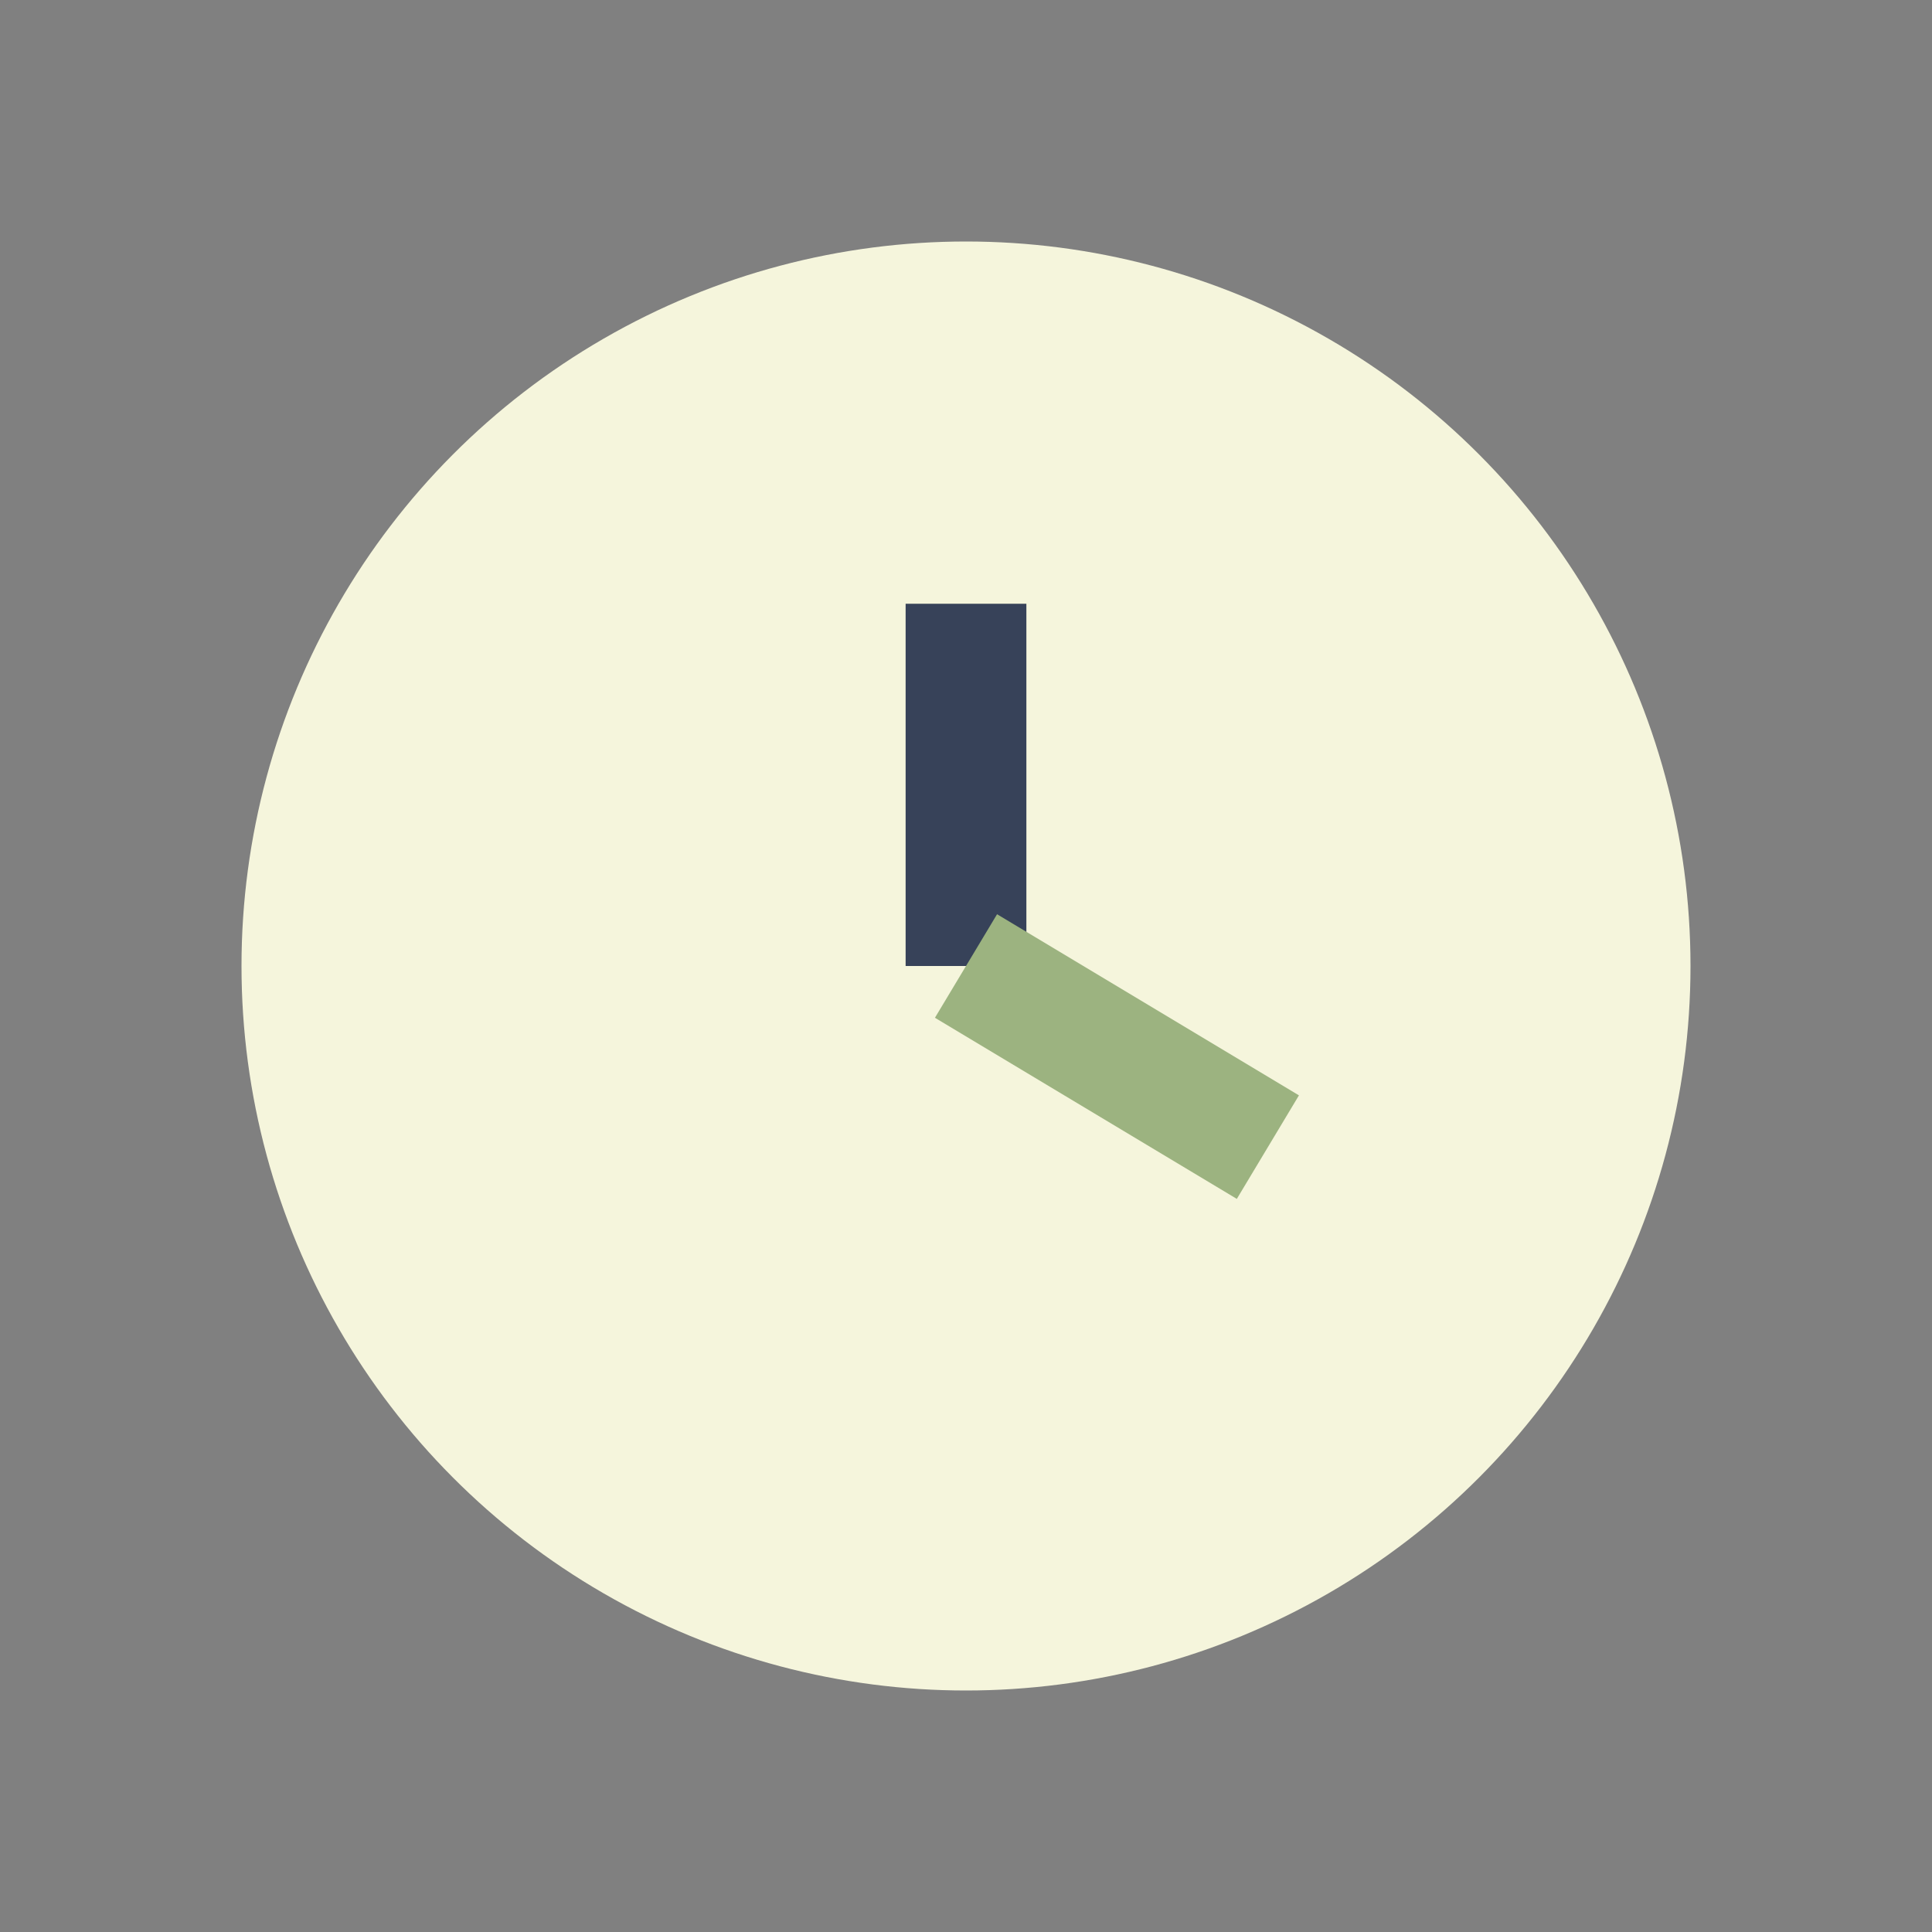
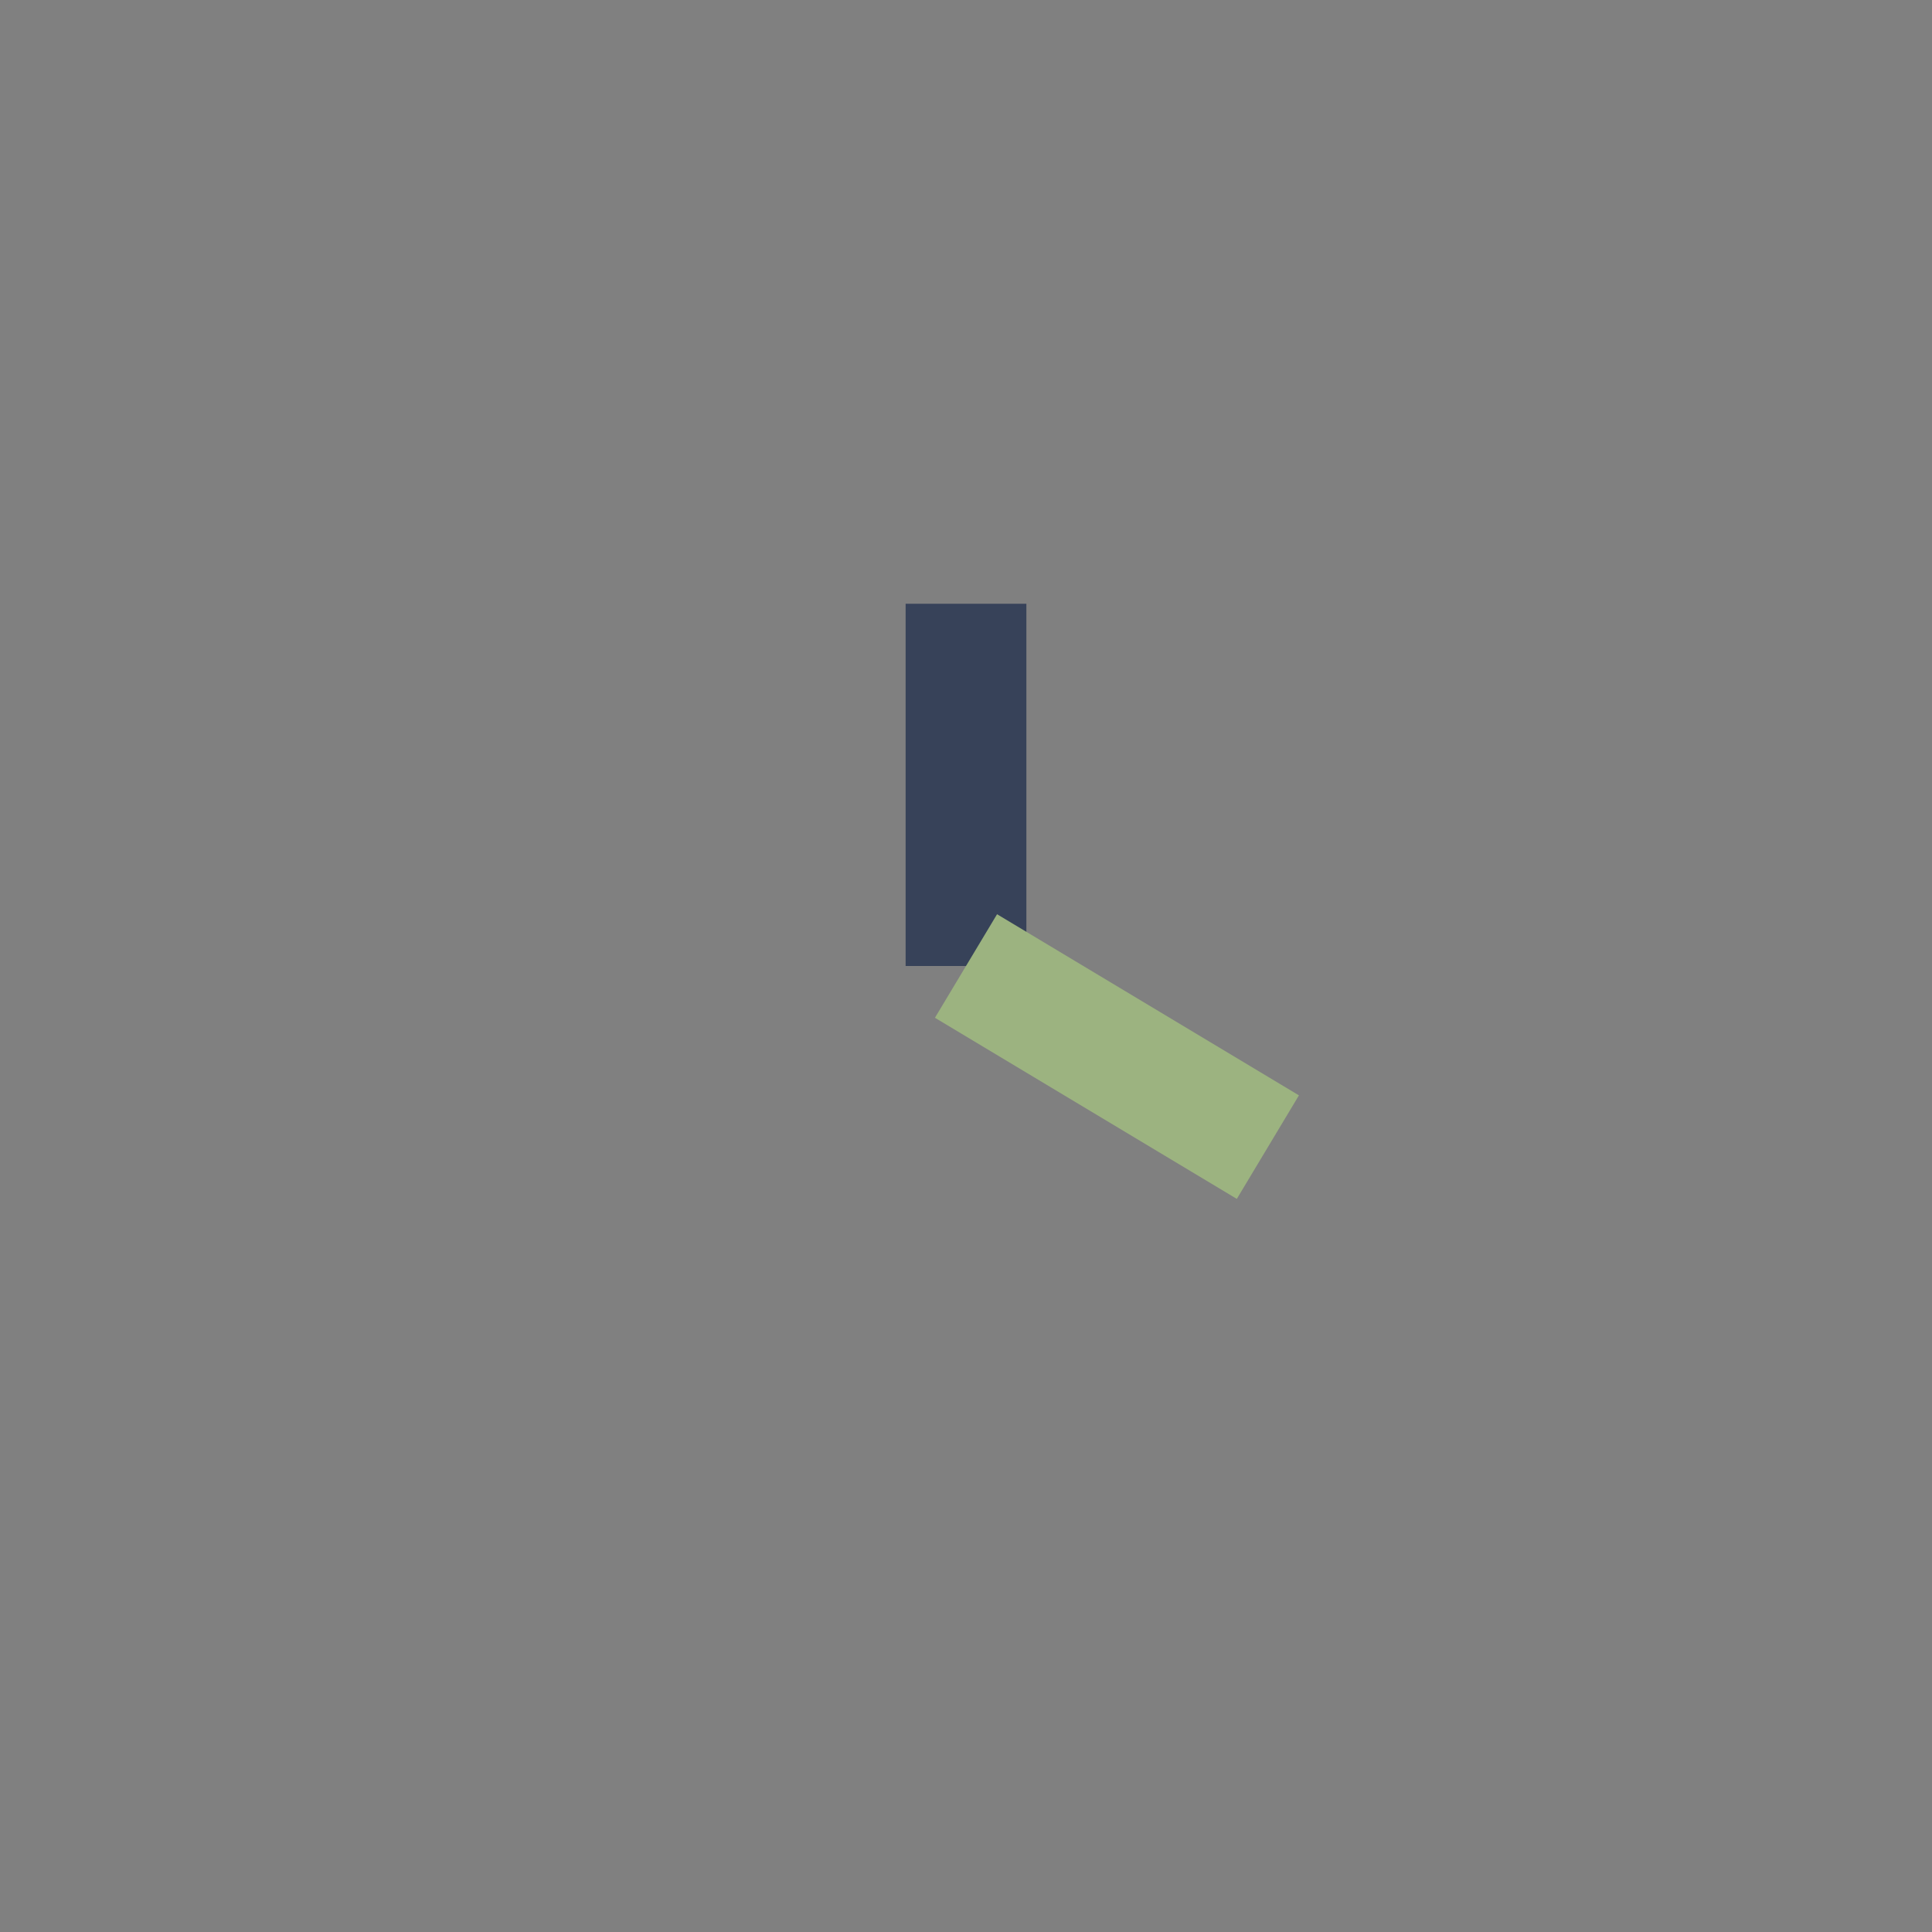
<svg xmlns="http://www.w3.org/2000/svg" width="32" height="32" viewBox="0 0 32 32">
  <rect x="0" y="0" width="32" height="32" fill="#808080" stroke="none" />
-   <circle cx="16" cy="16" r="12" fill="#F5F5DC" />
  <path d="M16 16v-6" stroke="#374259" stroke-width="2" />
  <path d="M16 16l5 3" stroke="#9CB380" stroke-width="2" />
</svg>